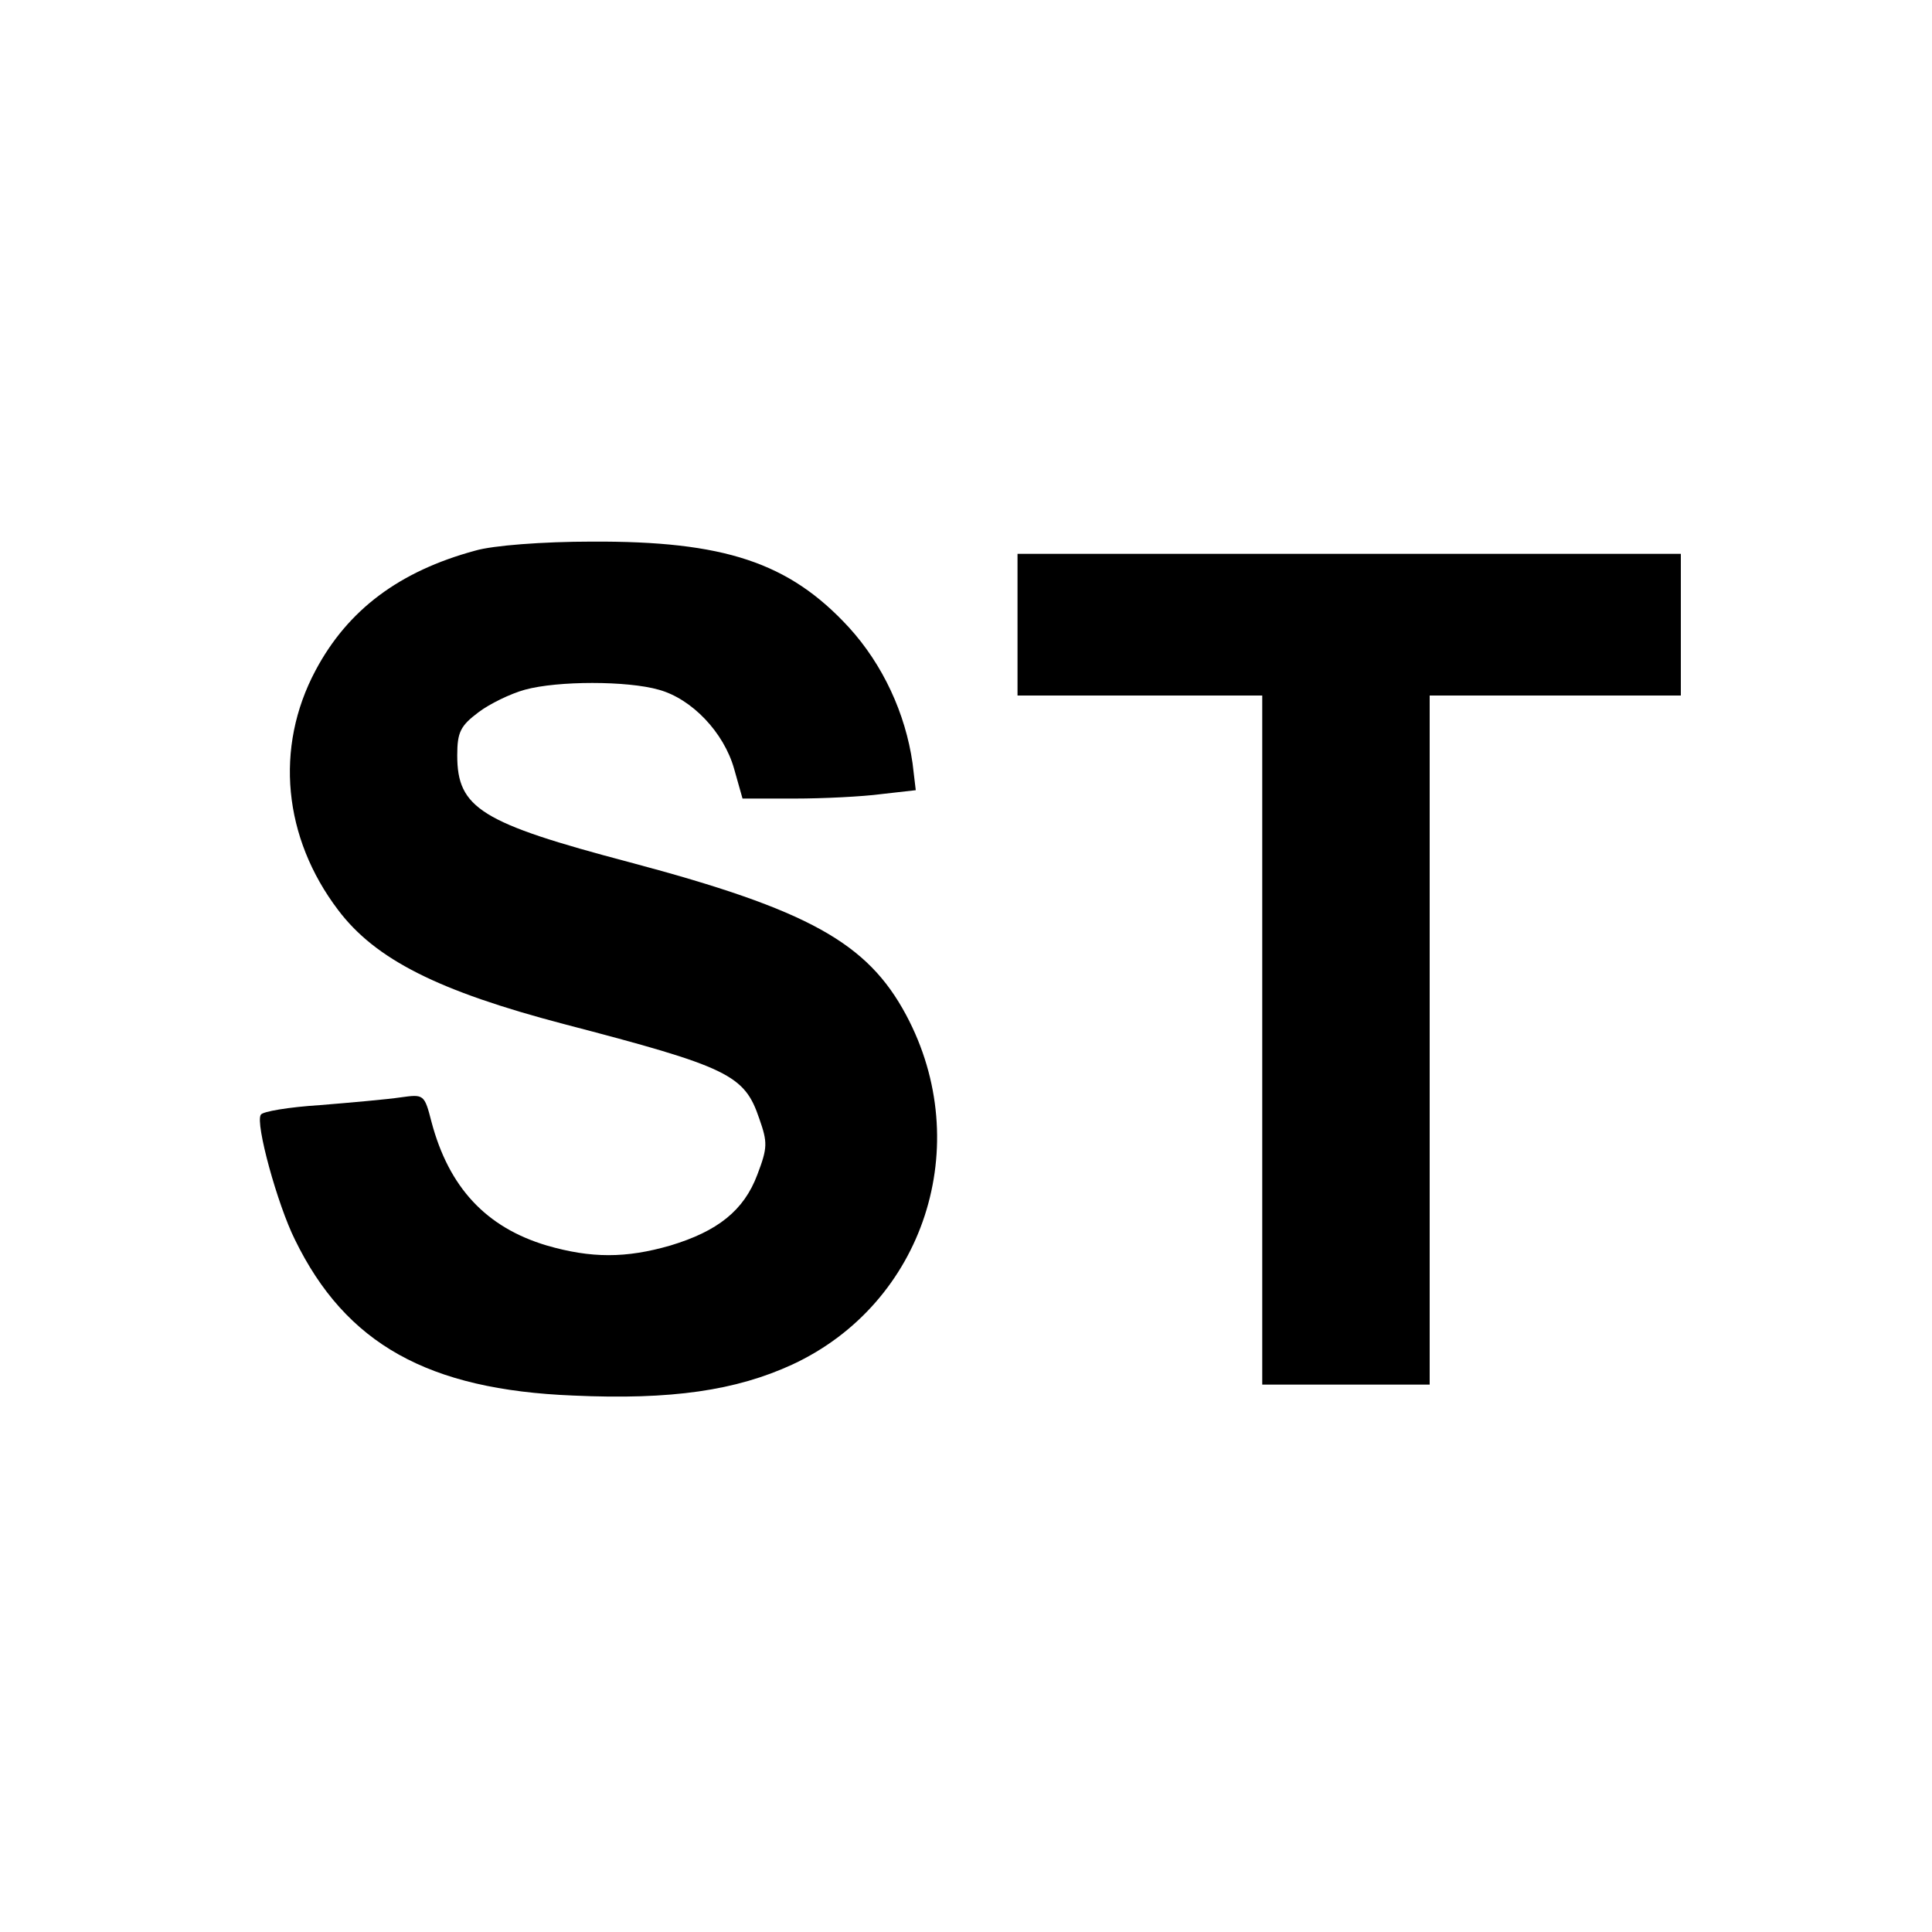
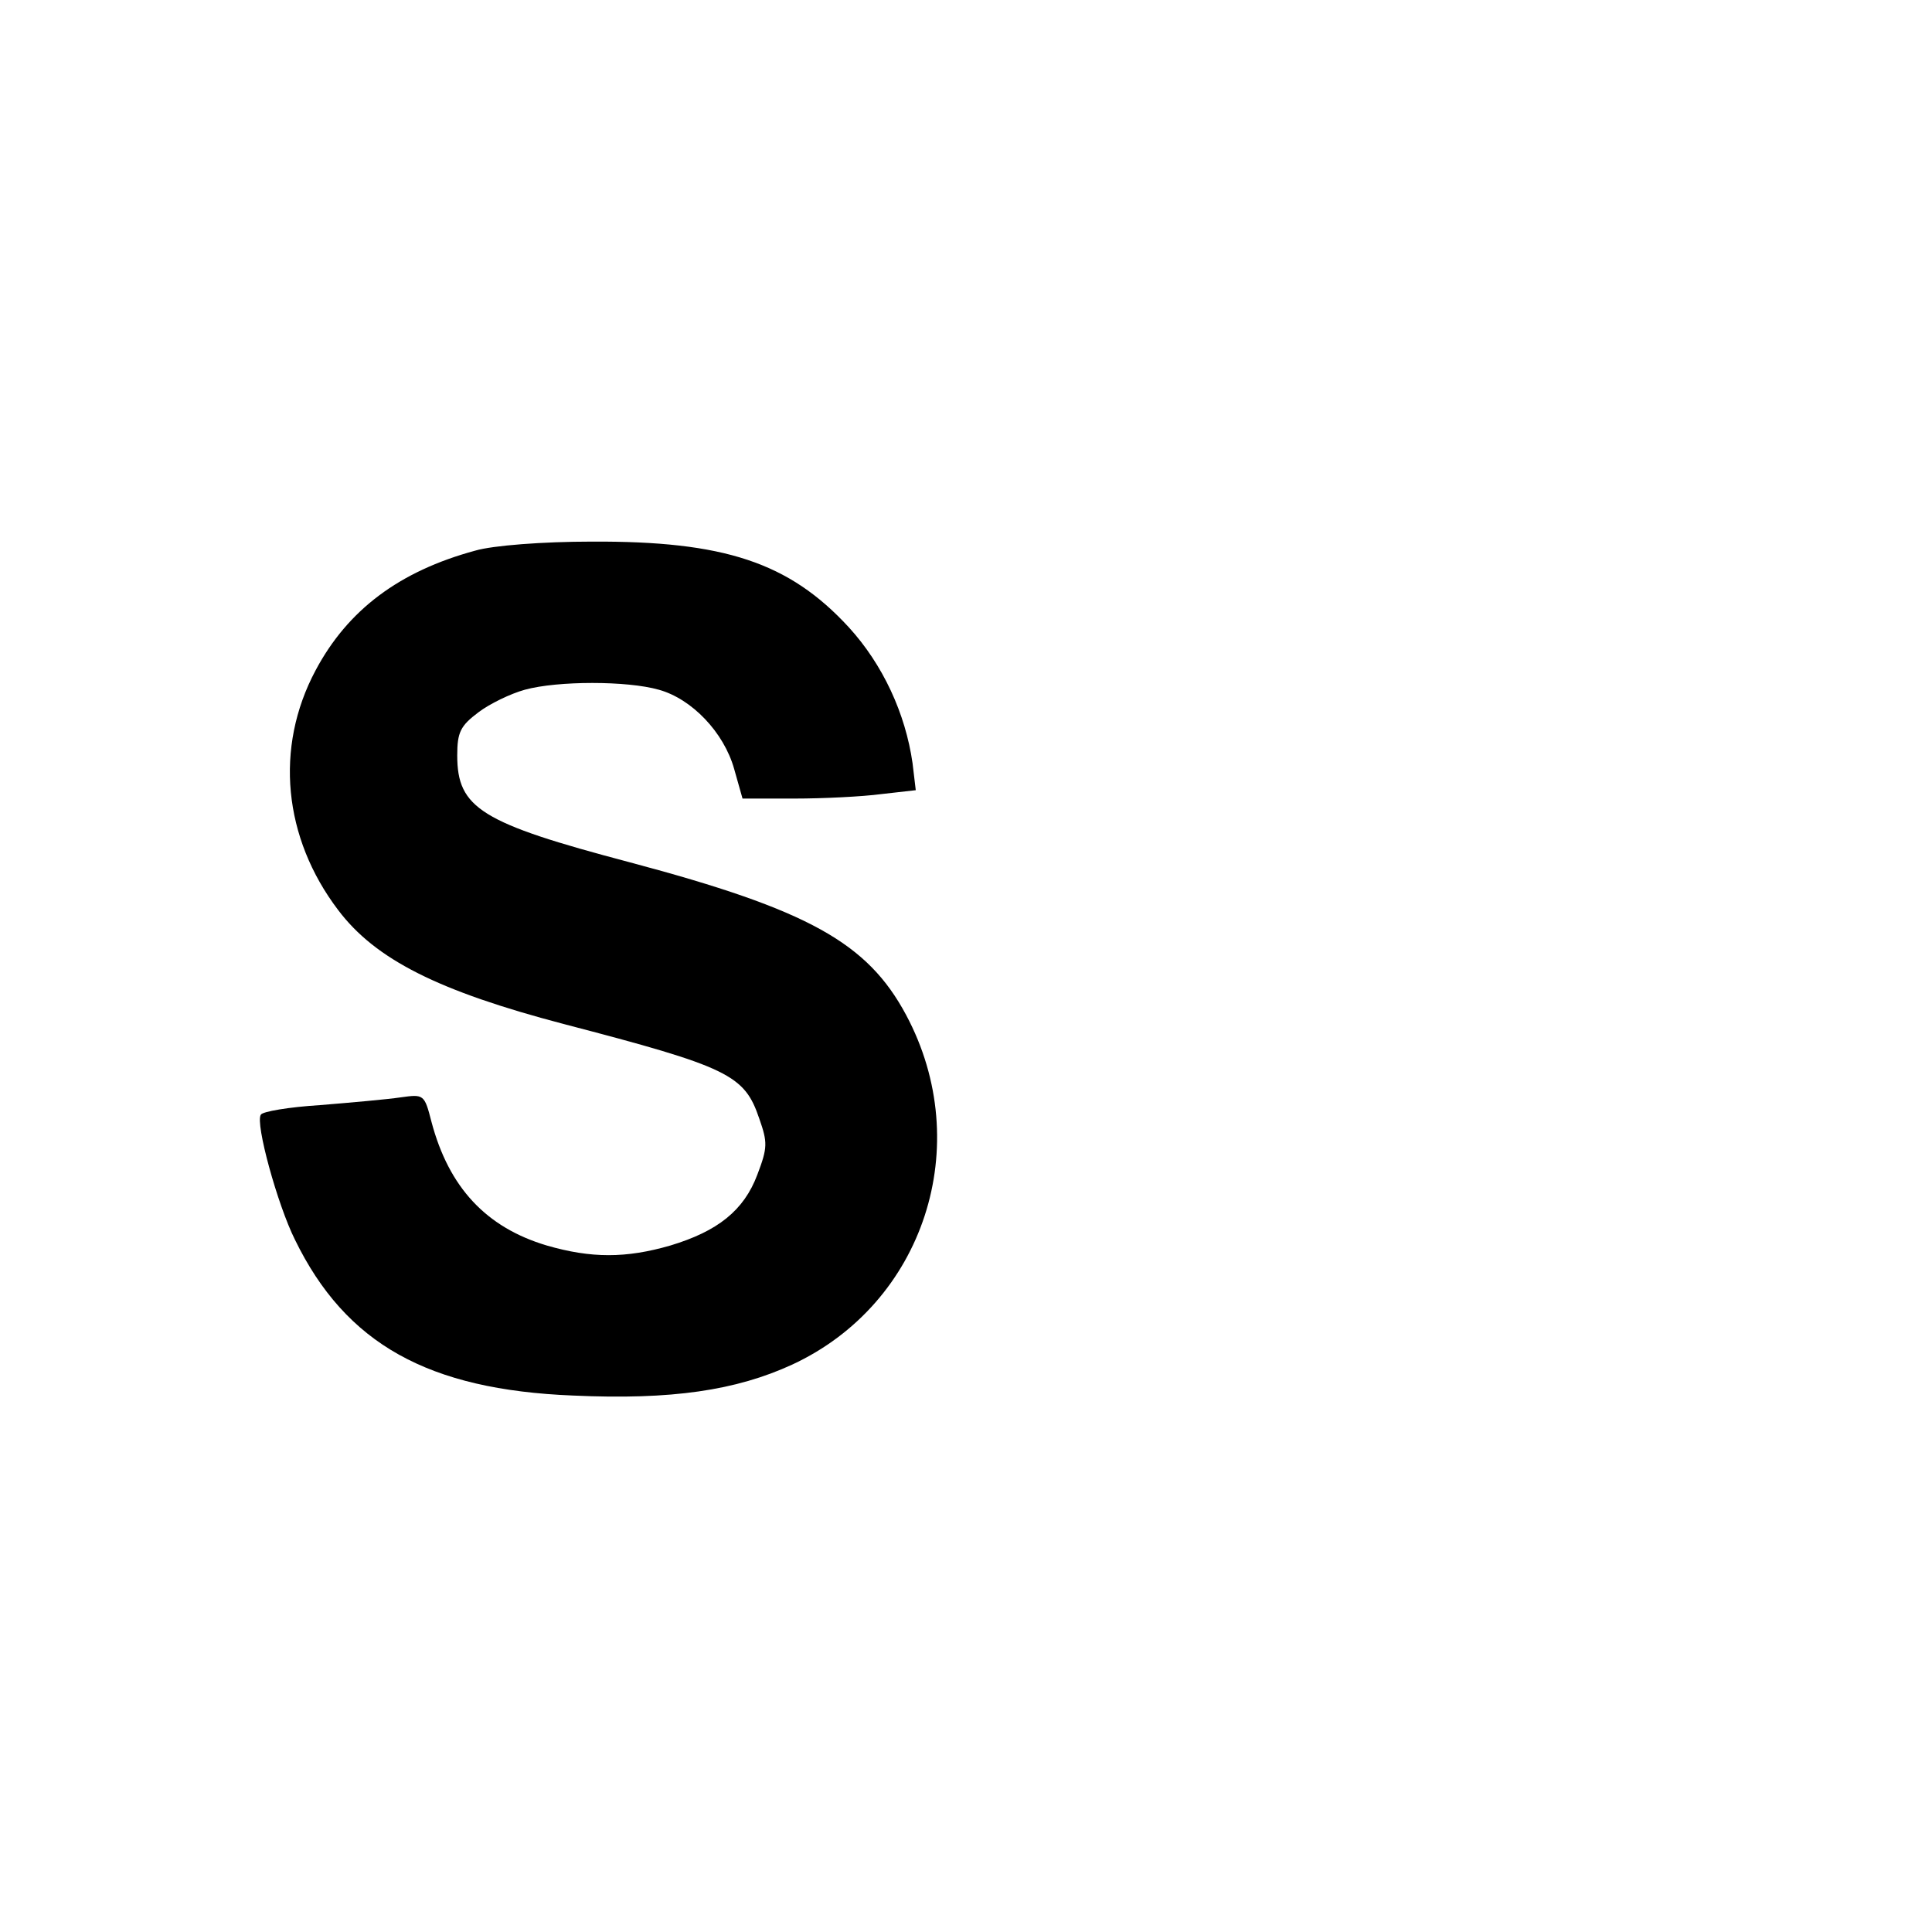
<svg xmlns="http://www.w3.org/2000/svg" version="1.0" width="300pt" height="300pt" viewBox="0 0 300 300" preserveAspectRatio="xMidYMid meet">
  <g transform="translate(0,300) scale(0.1,-0.1)" fill="#000000" stroke="none">
    <path d="M738 2145 c-118 -32 -198 -92 -248 -186 -64 -120 -50 -260 35 -372 58 -77 156 -126 350 -177 257 -67 281 -79 304 -147 13 -37 13 -45 -3 -87 -21 -56 -62 -88 -135 -110 -69 -20 -123 -20 -192 0 -94 28 -152 90 -179 192 -11 43 -12 43 -48 38 -20 -3 -76 -8 -125 -12 -48 -3 -90 -10 -92 -15 -9 -13 26 -140 53 -194 79 -162 207 -233 432 -242 153 -7 253 8 340 48 205 95 285 341 177 543 -60 112 -151 163 -429 237 -231 61 -268 84 -268 166 0 36 5 46 33 67 17 13 50 29 72 35 51 14 159 14 208 0 51 -14 101 -66 117 -123 l13 -46 81 0 c44 0 105 3 135 7 l53 6 -5 42 c-11 77 -46 153 -99 211 -93 101 -194 134 -399 133 -76 0 -154 -6 -181 -14z" />
-     <path d="M1580 2030 l0 -110 190 0 190 0 0 -535 0 -535 130 0 130 0 0 535 0 535 195 0 195 0 0 110 0 110 -515 0 -515 0 0 -110z" />
  </g>
</svg>